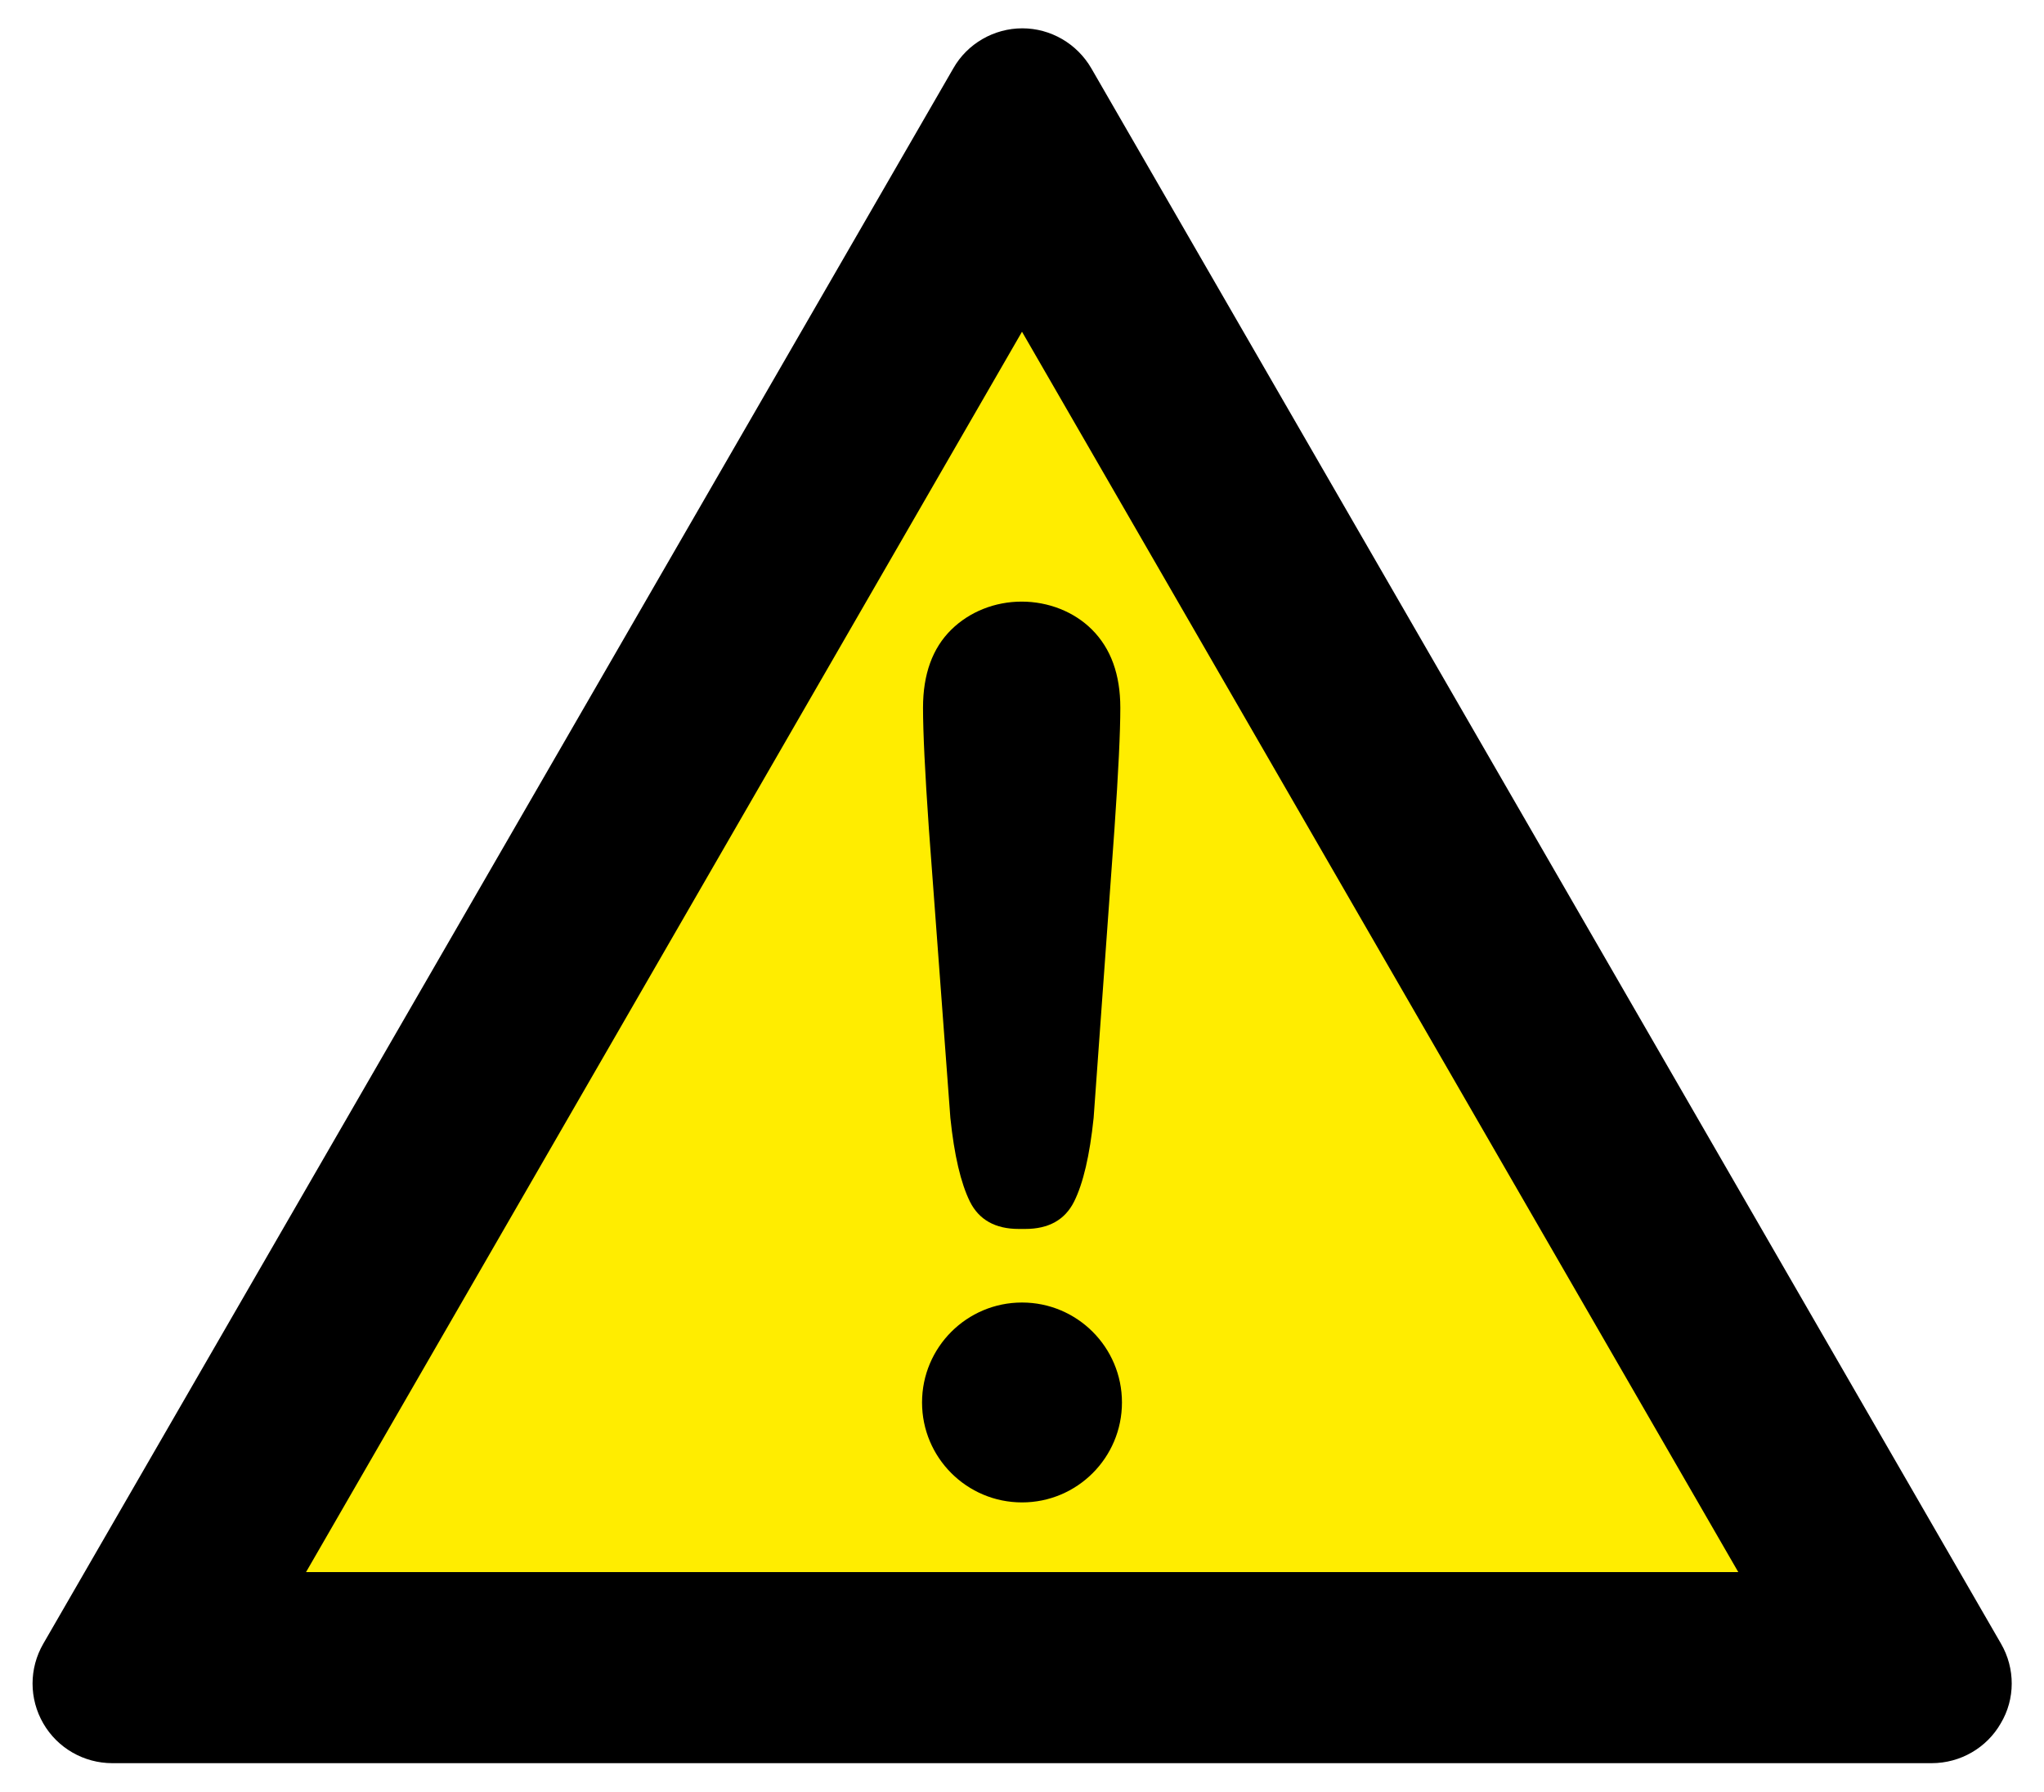
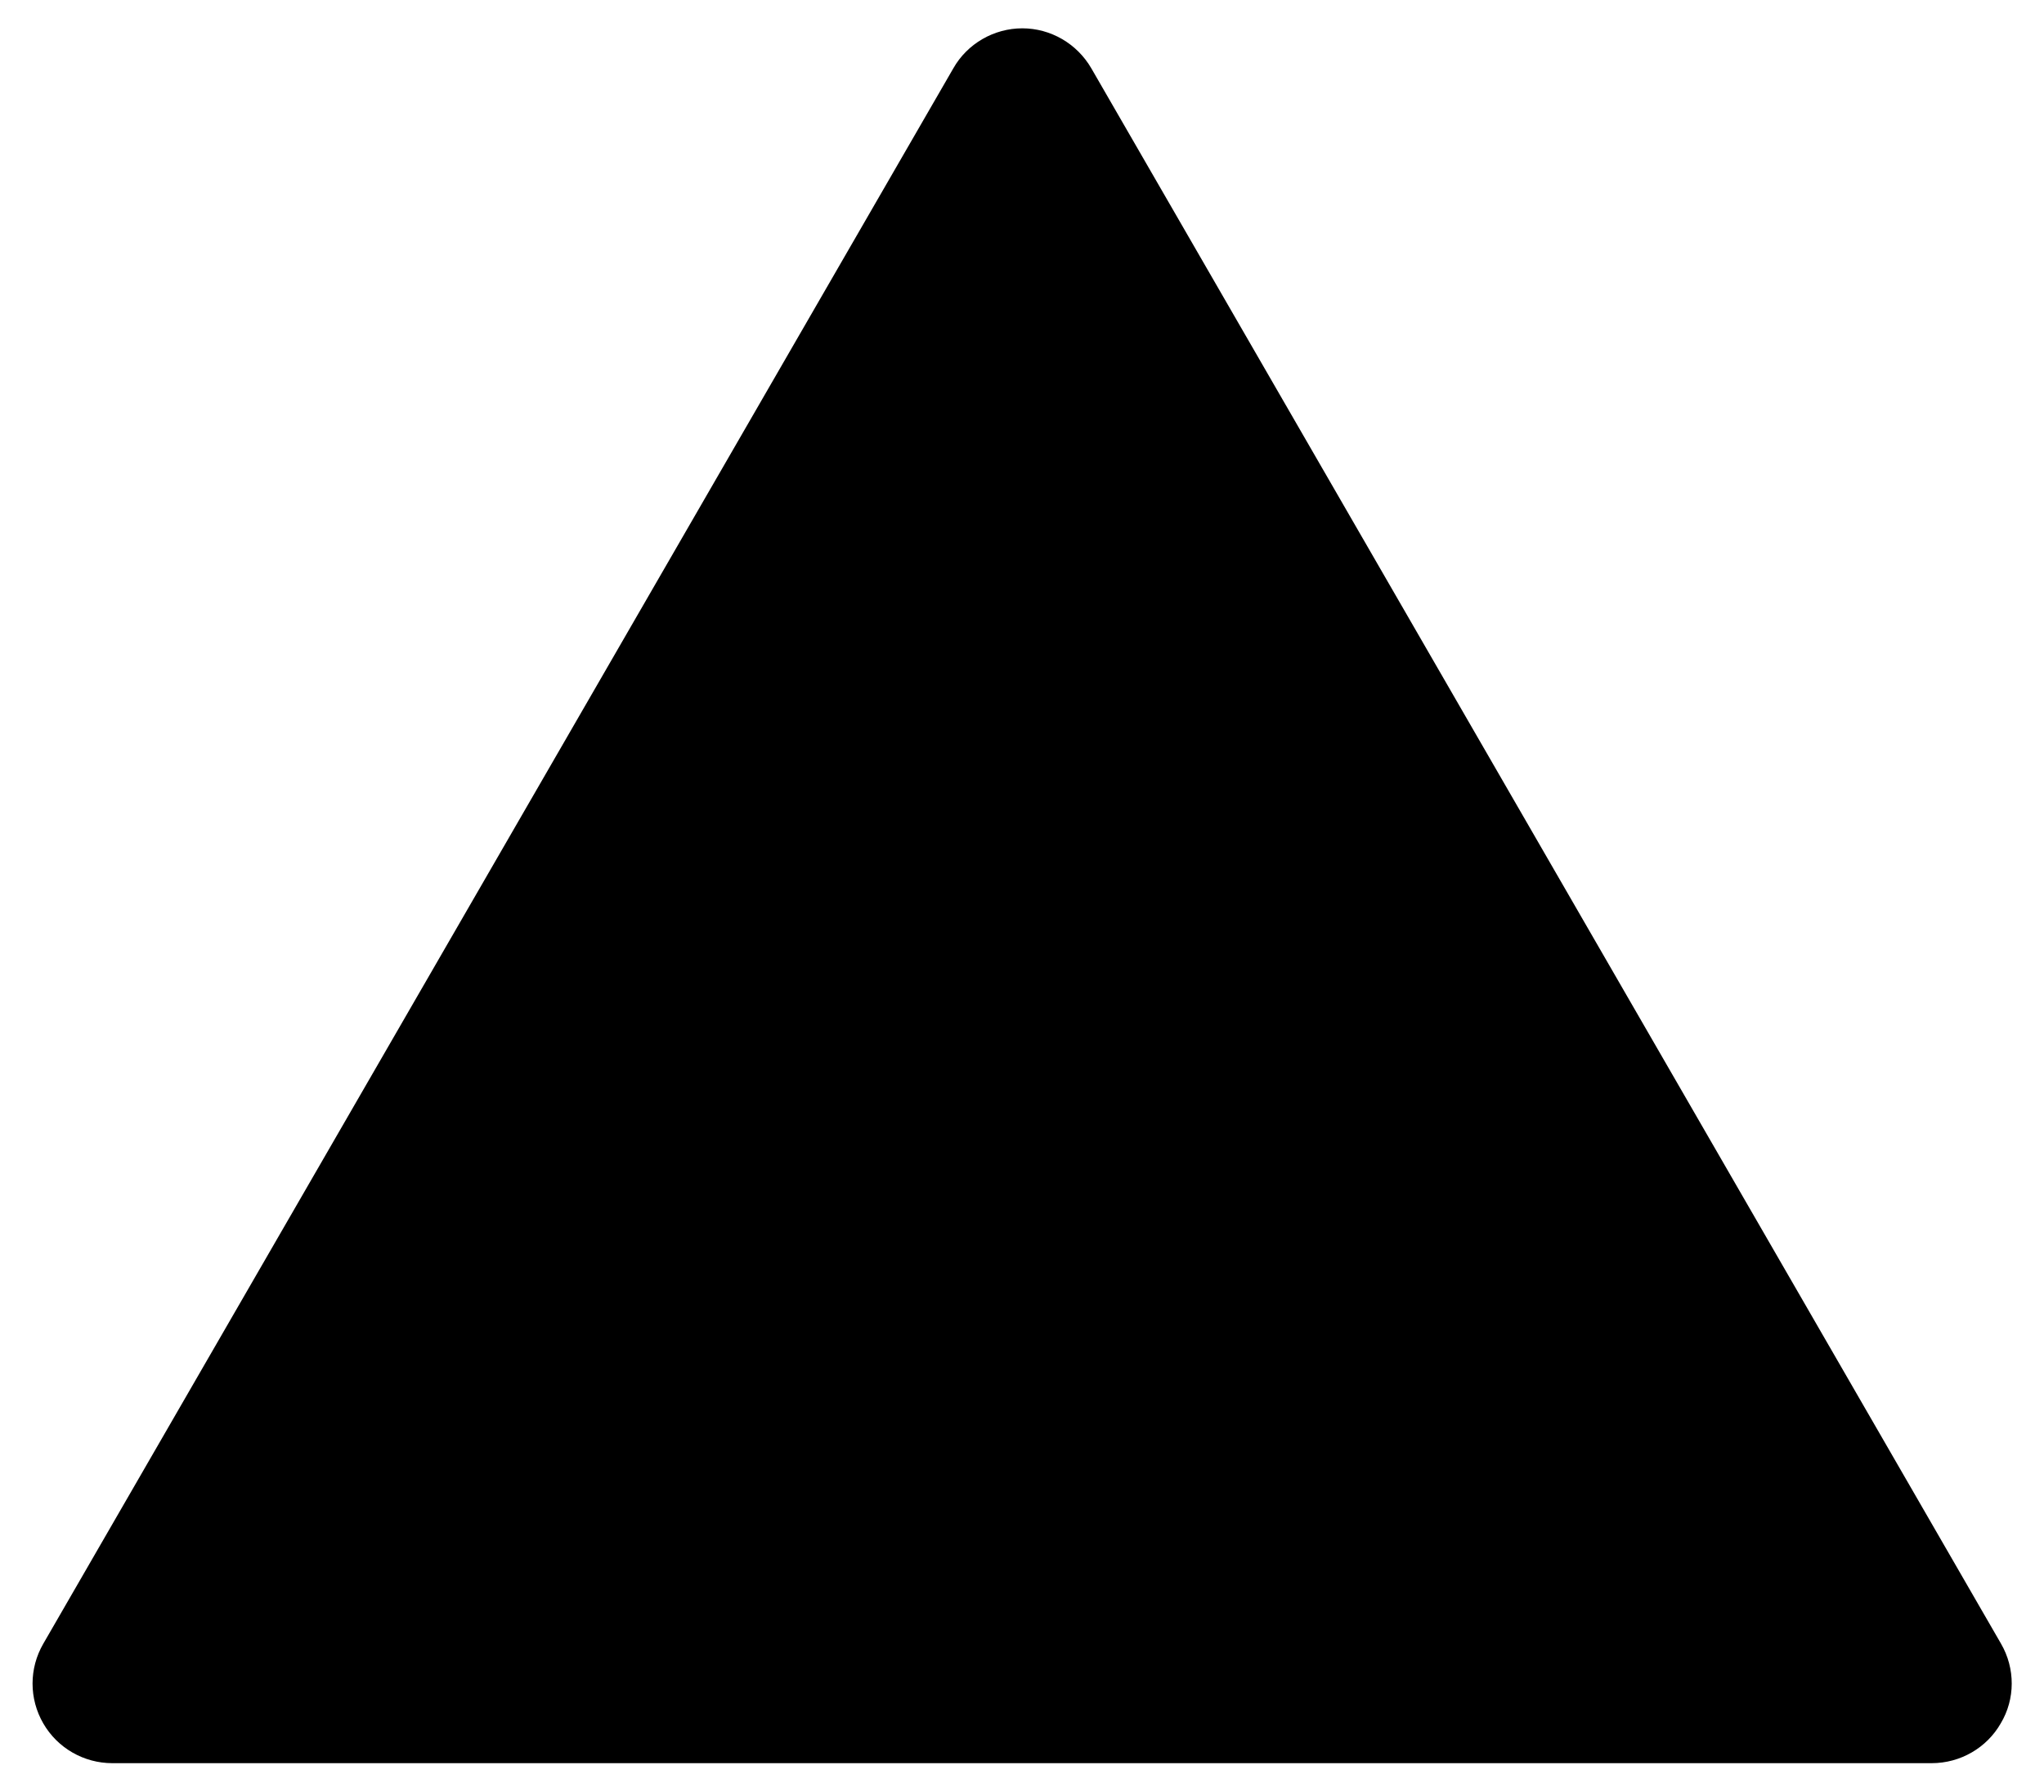
<svg xmlns="http://www.w3.org/2000/svg" version="1.1" id="Layer_3" x="0px" y="0px" viewBox="0 0 627.8 550.5" style="enable-background:new 0 0 627.8 550.5;" xml:space="preserve">
  <style type="text/css">
	.st0{fill:#FFED00;}
</style>
  <path id="path2231" d="M614.6,504.9L335.2,21c-4.4-7.6-12.5-12.3-21.2-12.3s-16.9,4.7-21.2,12.3L13.3,504.9  c-4.4,7.6-4.4,16.9,0,24.5c4.4,7.6,12.5,12.2,21.2,12.2h558.8c8.8,0,16.9-4.7,21.2-12.2C619,521.9,619,512.5,614.6,504.9  L614.6,504.9z" />
-   <polygon id="polygon2233" class="st0" points="94,482.9 533.9,482.9 313.9,101.9 " />
  <path id="path2235" d="M291.9,343.4c1.2,11.5,3.2,20,6,25.7c2.8,5.6,7.8,8.4,15,8.4h2c7.2,0,12.2-2.8,15-8.4  c2.8-5.6,4.8-14.2,6-25.7l6.4-88.8c1.2-17.3,1.8-29.7,1.8-37.2c0-10.2-2.9-18.2-8.7-24c-5.5-5.5-13.4-8.6-21.6-8.6s-16,3.1-21.6,8.6  c-5.8,5.7-8.7,13.7-8.7,24c0,7.5,0.6,19.9,1.8,37.2L291.9,343.4z" />
  <circle id="circle2237" cx="313.9" cy="430.8" r="30.7" />
</svg>